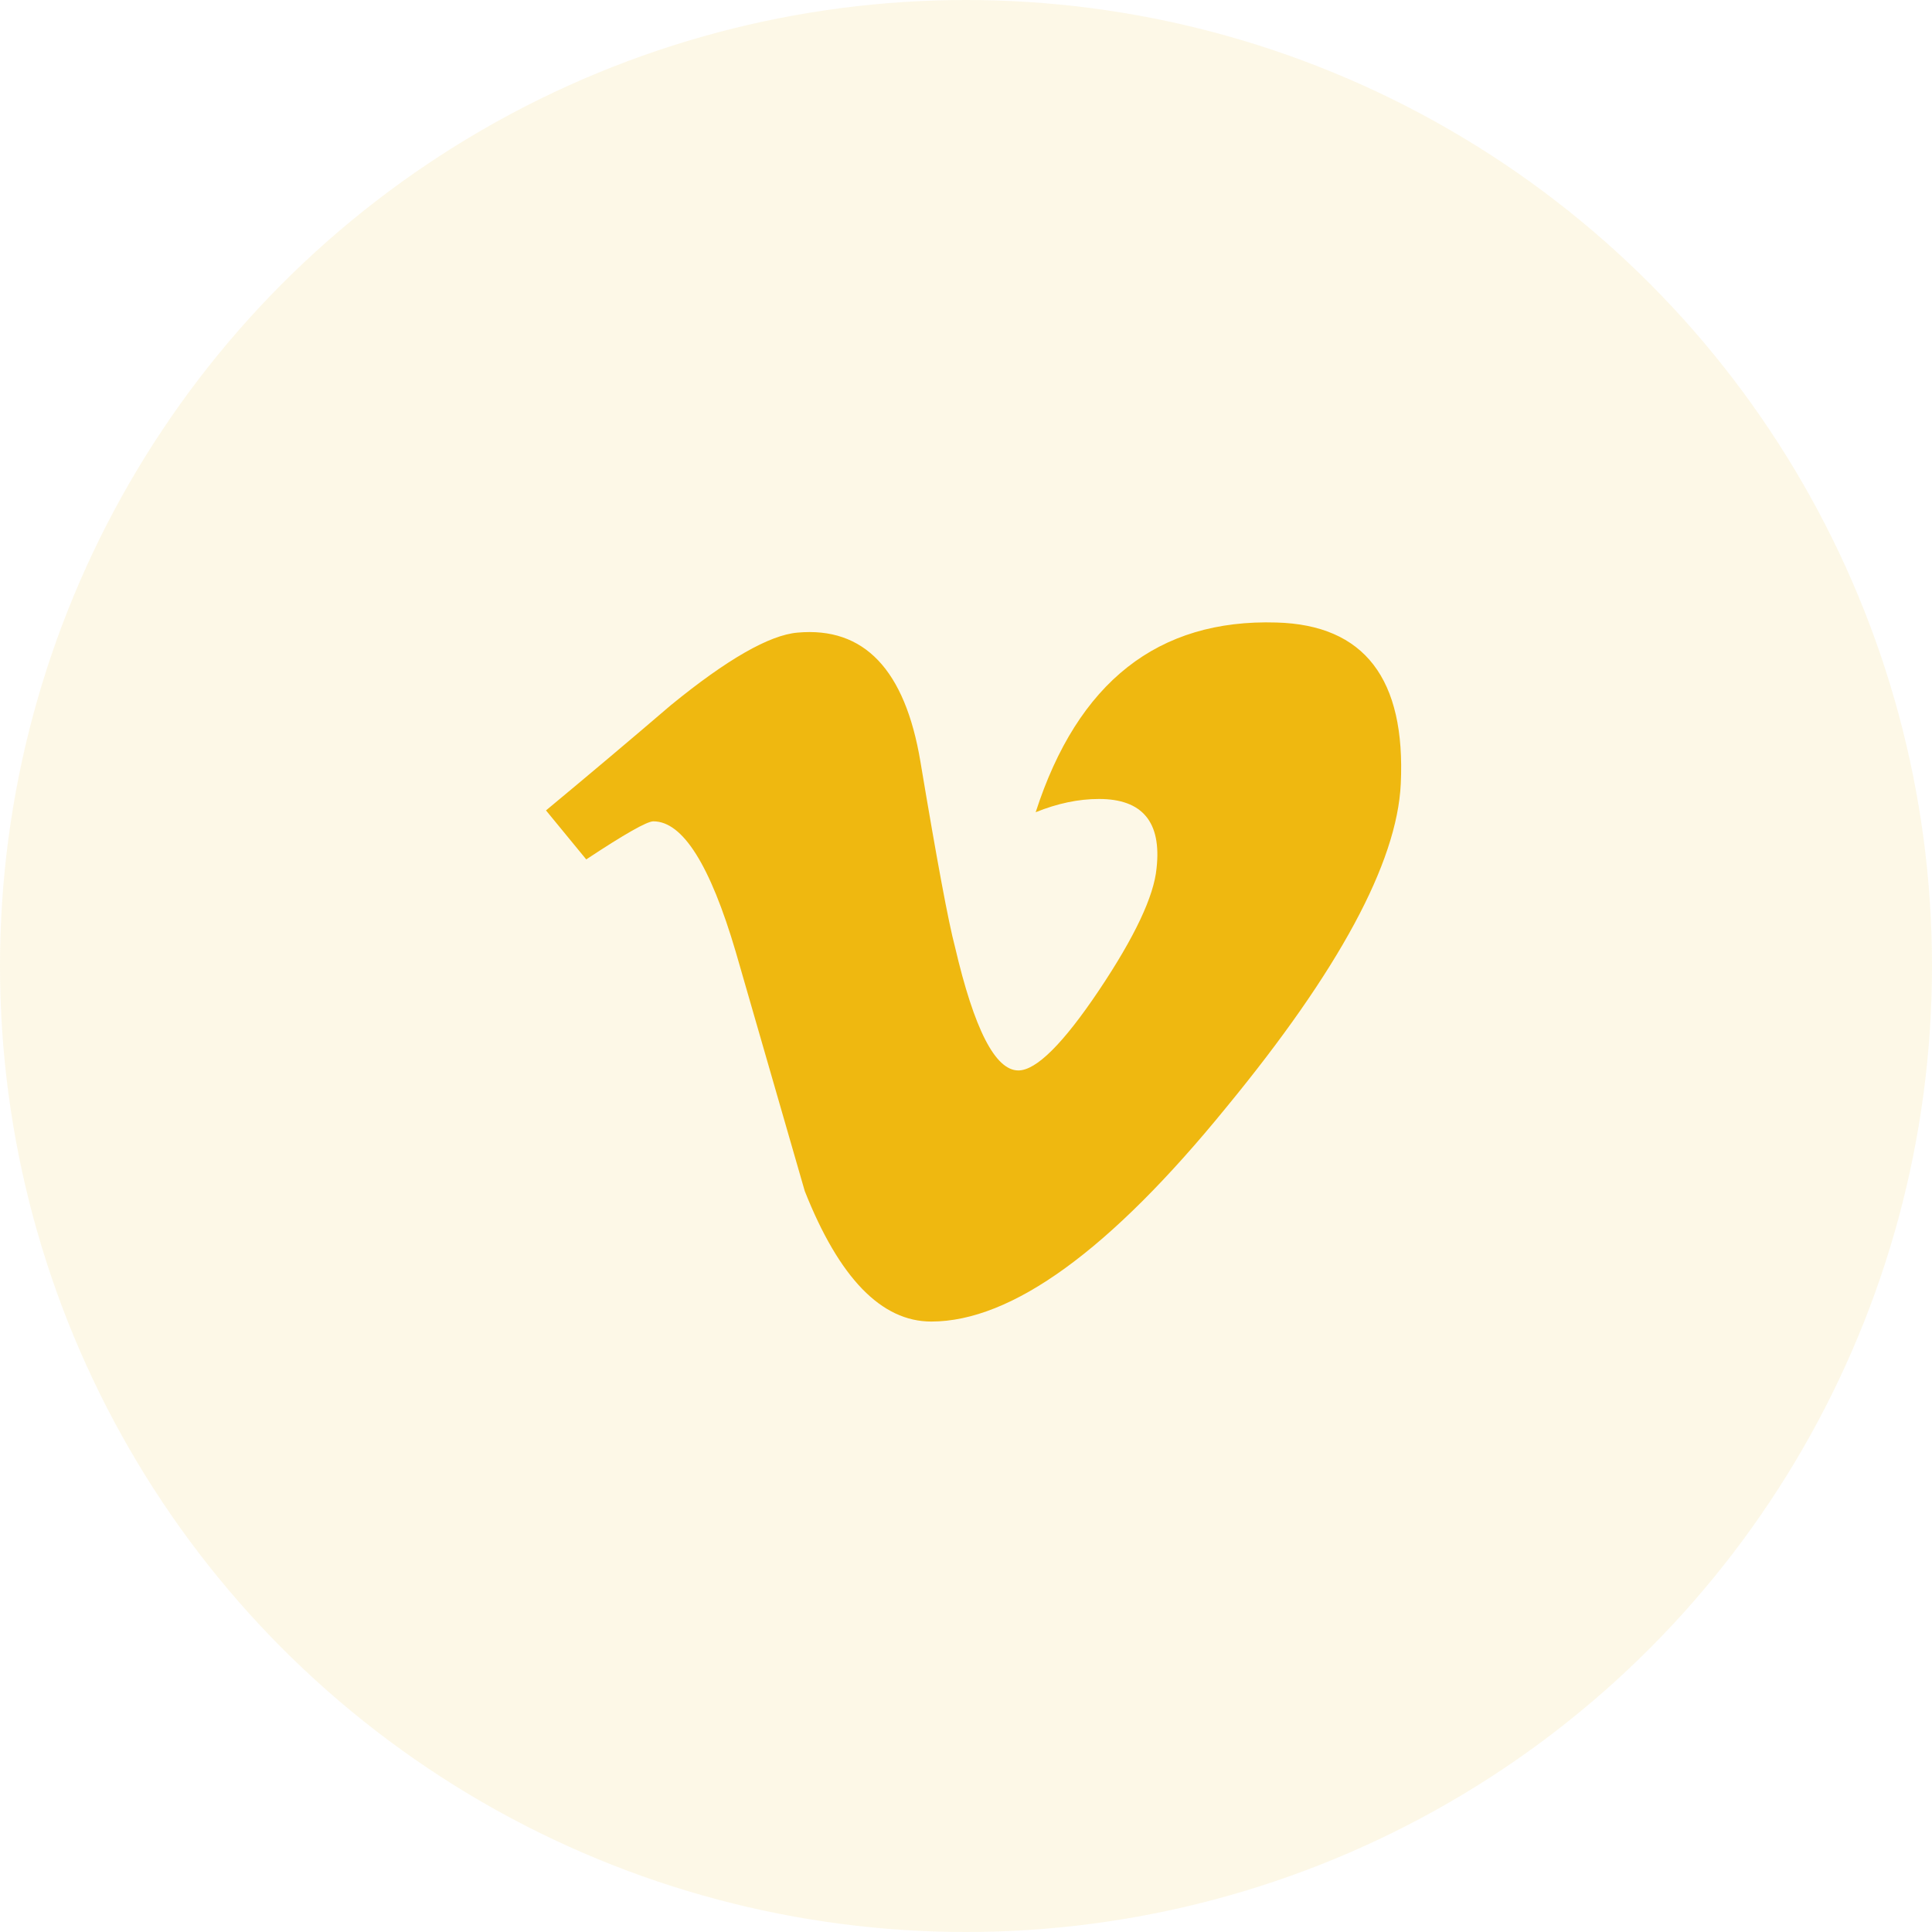
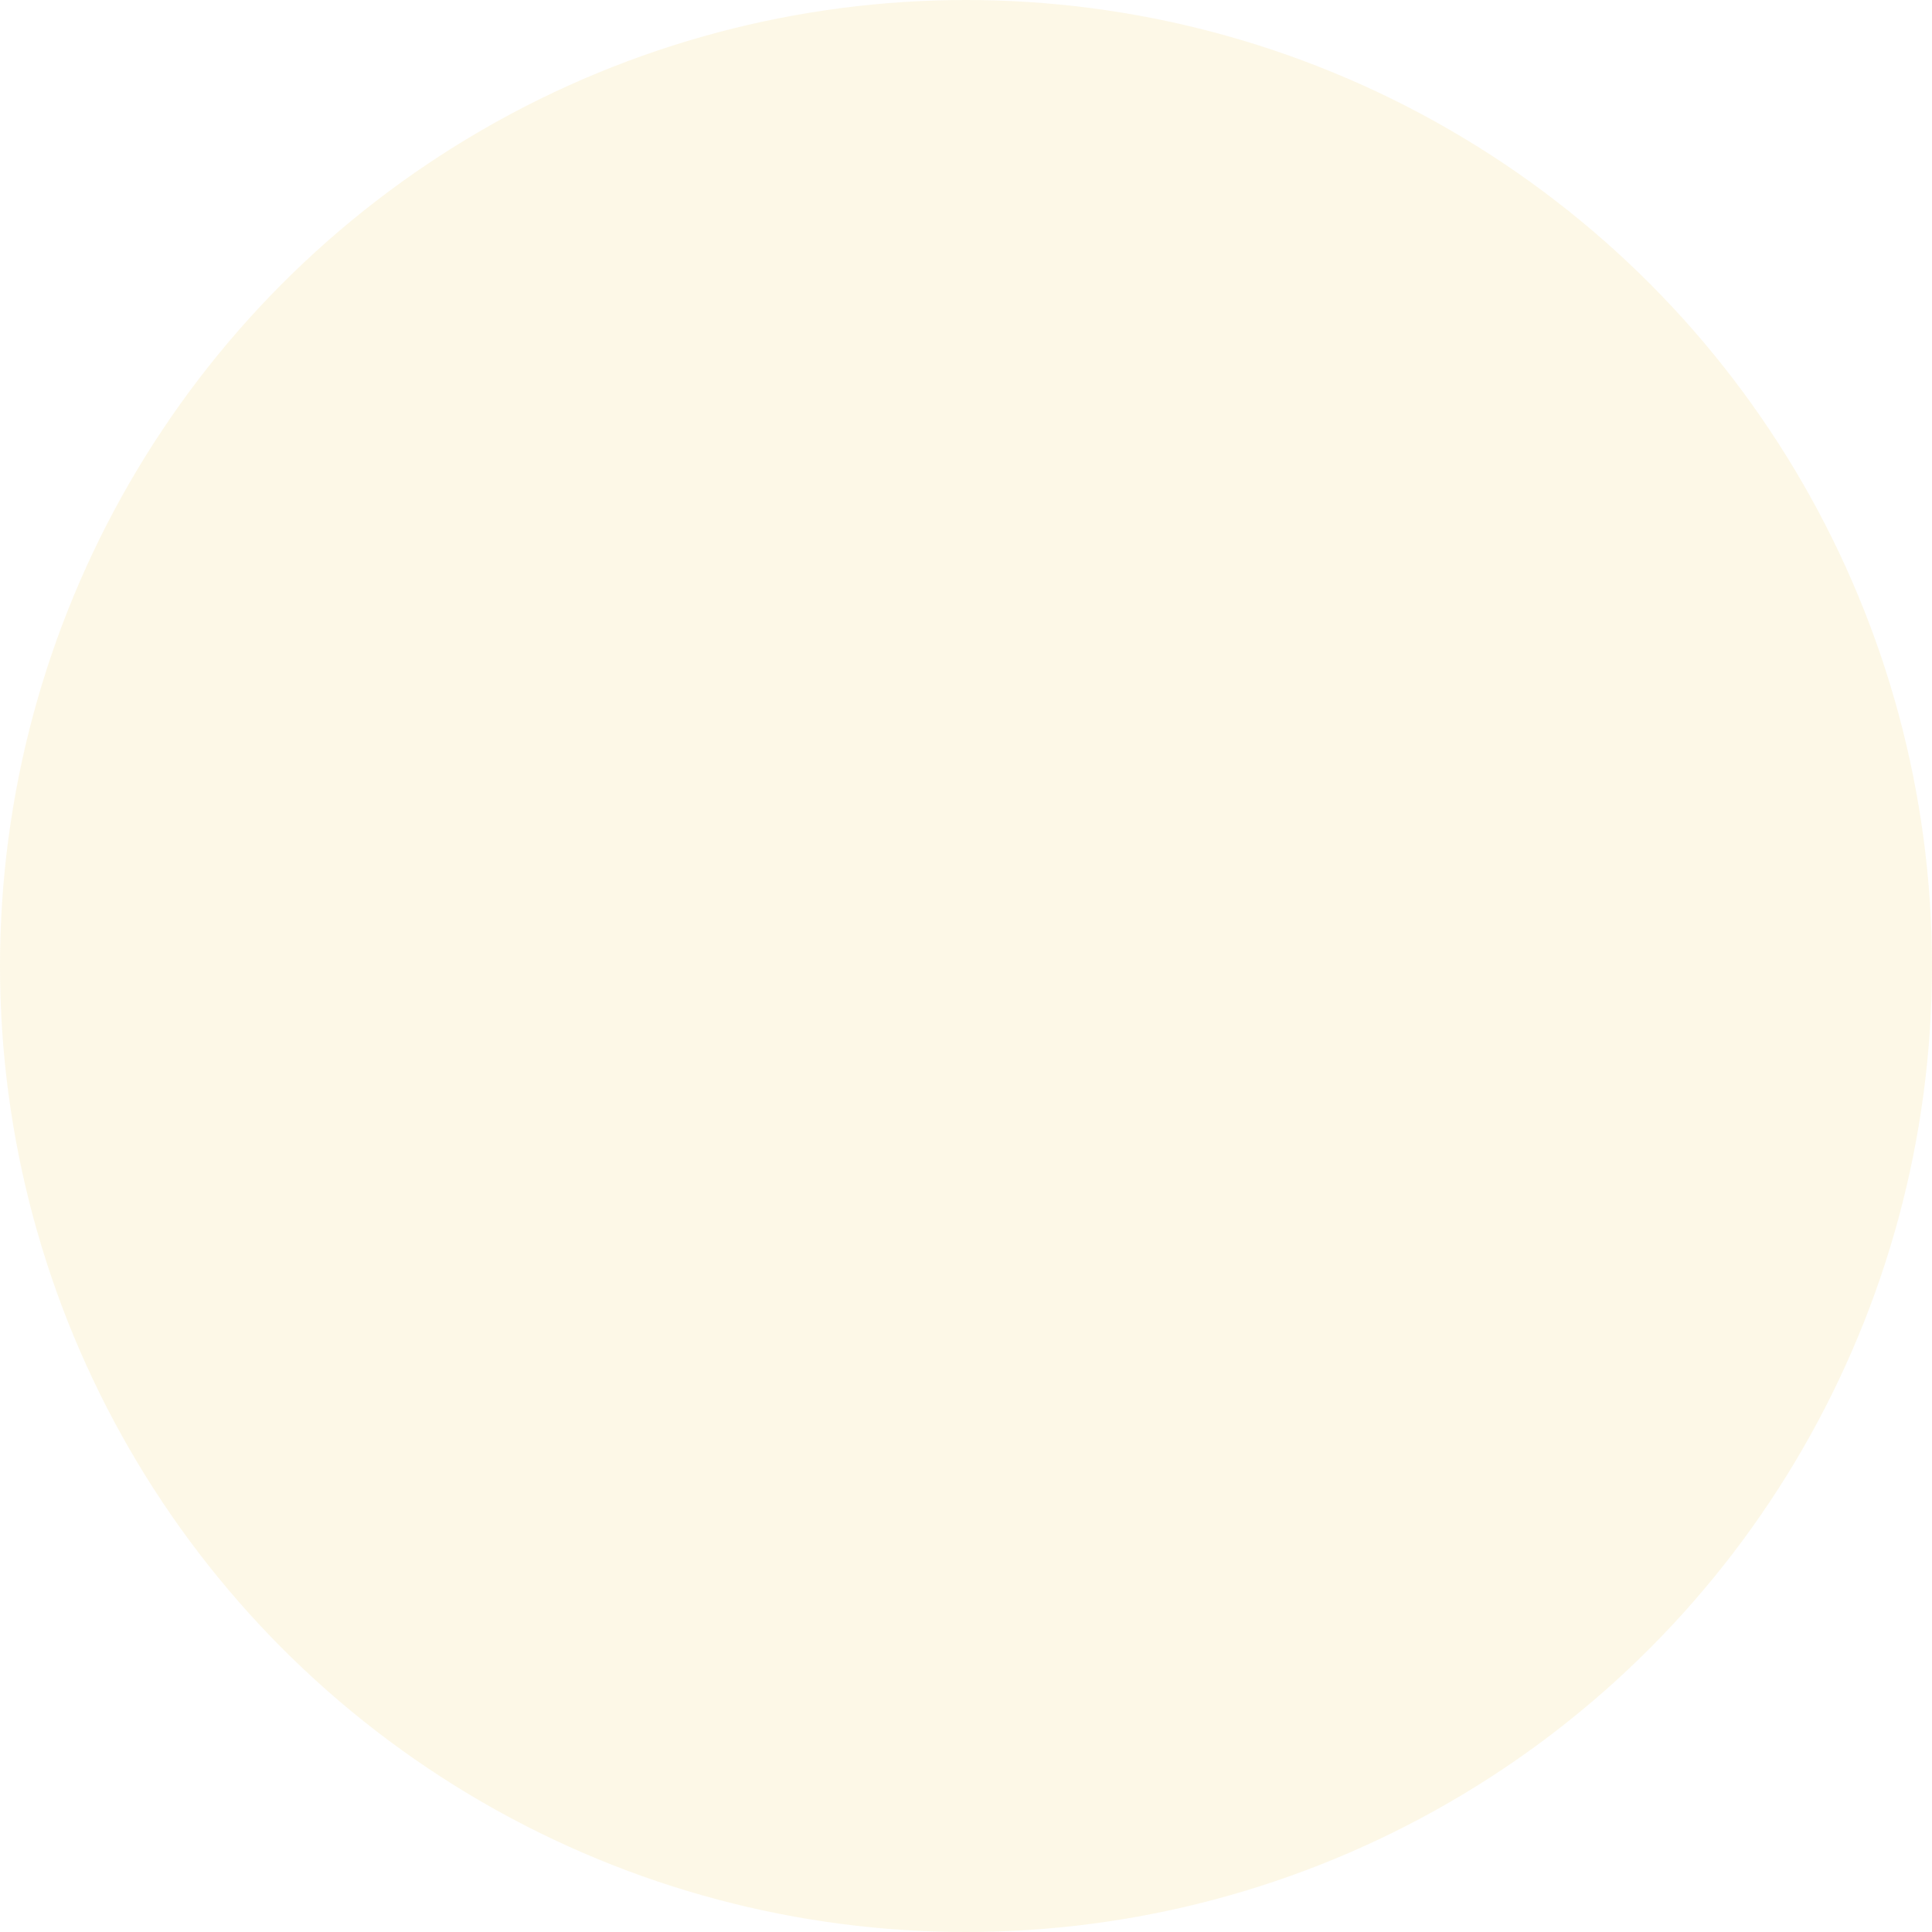
<svg xmlns="http://www.w3.org/2000/svg" width="66" height="66" viewBox="0 0 66 66" fill="none">
  <circle cx="33" cy="33" r="33" fill="#EFB810" fill-opacity="0.1" />
-   <path d="M47.852 26.787C47.722 29.475 45.736 33.155 41.894 37.827C37.922 42.707 34.562 45.146 31.813 45.146C30.11 45.146 28.669 43.661 27.492 40.689C26.706 37.964 25.92 35.24 25.134 32.516C24.259 29.546 23.322 28.058 22.32 28.058C22.101 28.058 21.336 28.493 20.027 29.359L18.652 27.685C20.094 26.488 21.517 25.29 22.916 24.091C24.839 22.521 26.282 21.695 27.244 21.611C29.518 21.405 30.917 22.874 31.443 26.019C32.01 29.411 32.403 31.522 32.624 32.348C33.279 35.162 34 36.568 34.788 36.568C35.399 36.568 36.318 35.655 37.543 33.83C38.766 32.003 39.421 30.614 39.51 29.66C39.684 28.084 39.028 27.294 37.543 27.294C36.843 27.294 36.122 27.446 35.38 27.747C36.816 23.301 39.559 21.142 43.608 21.266C46.61 21.349 48.025 23.189 47.852 26.787Z" fill="#EFB810" />
</svg>